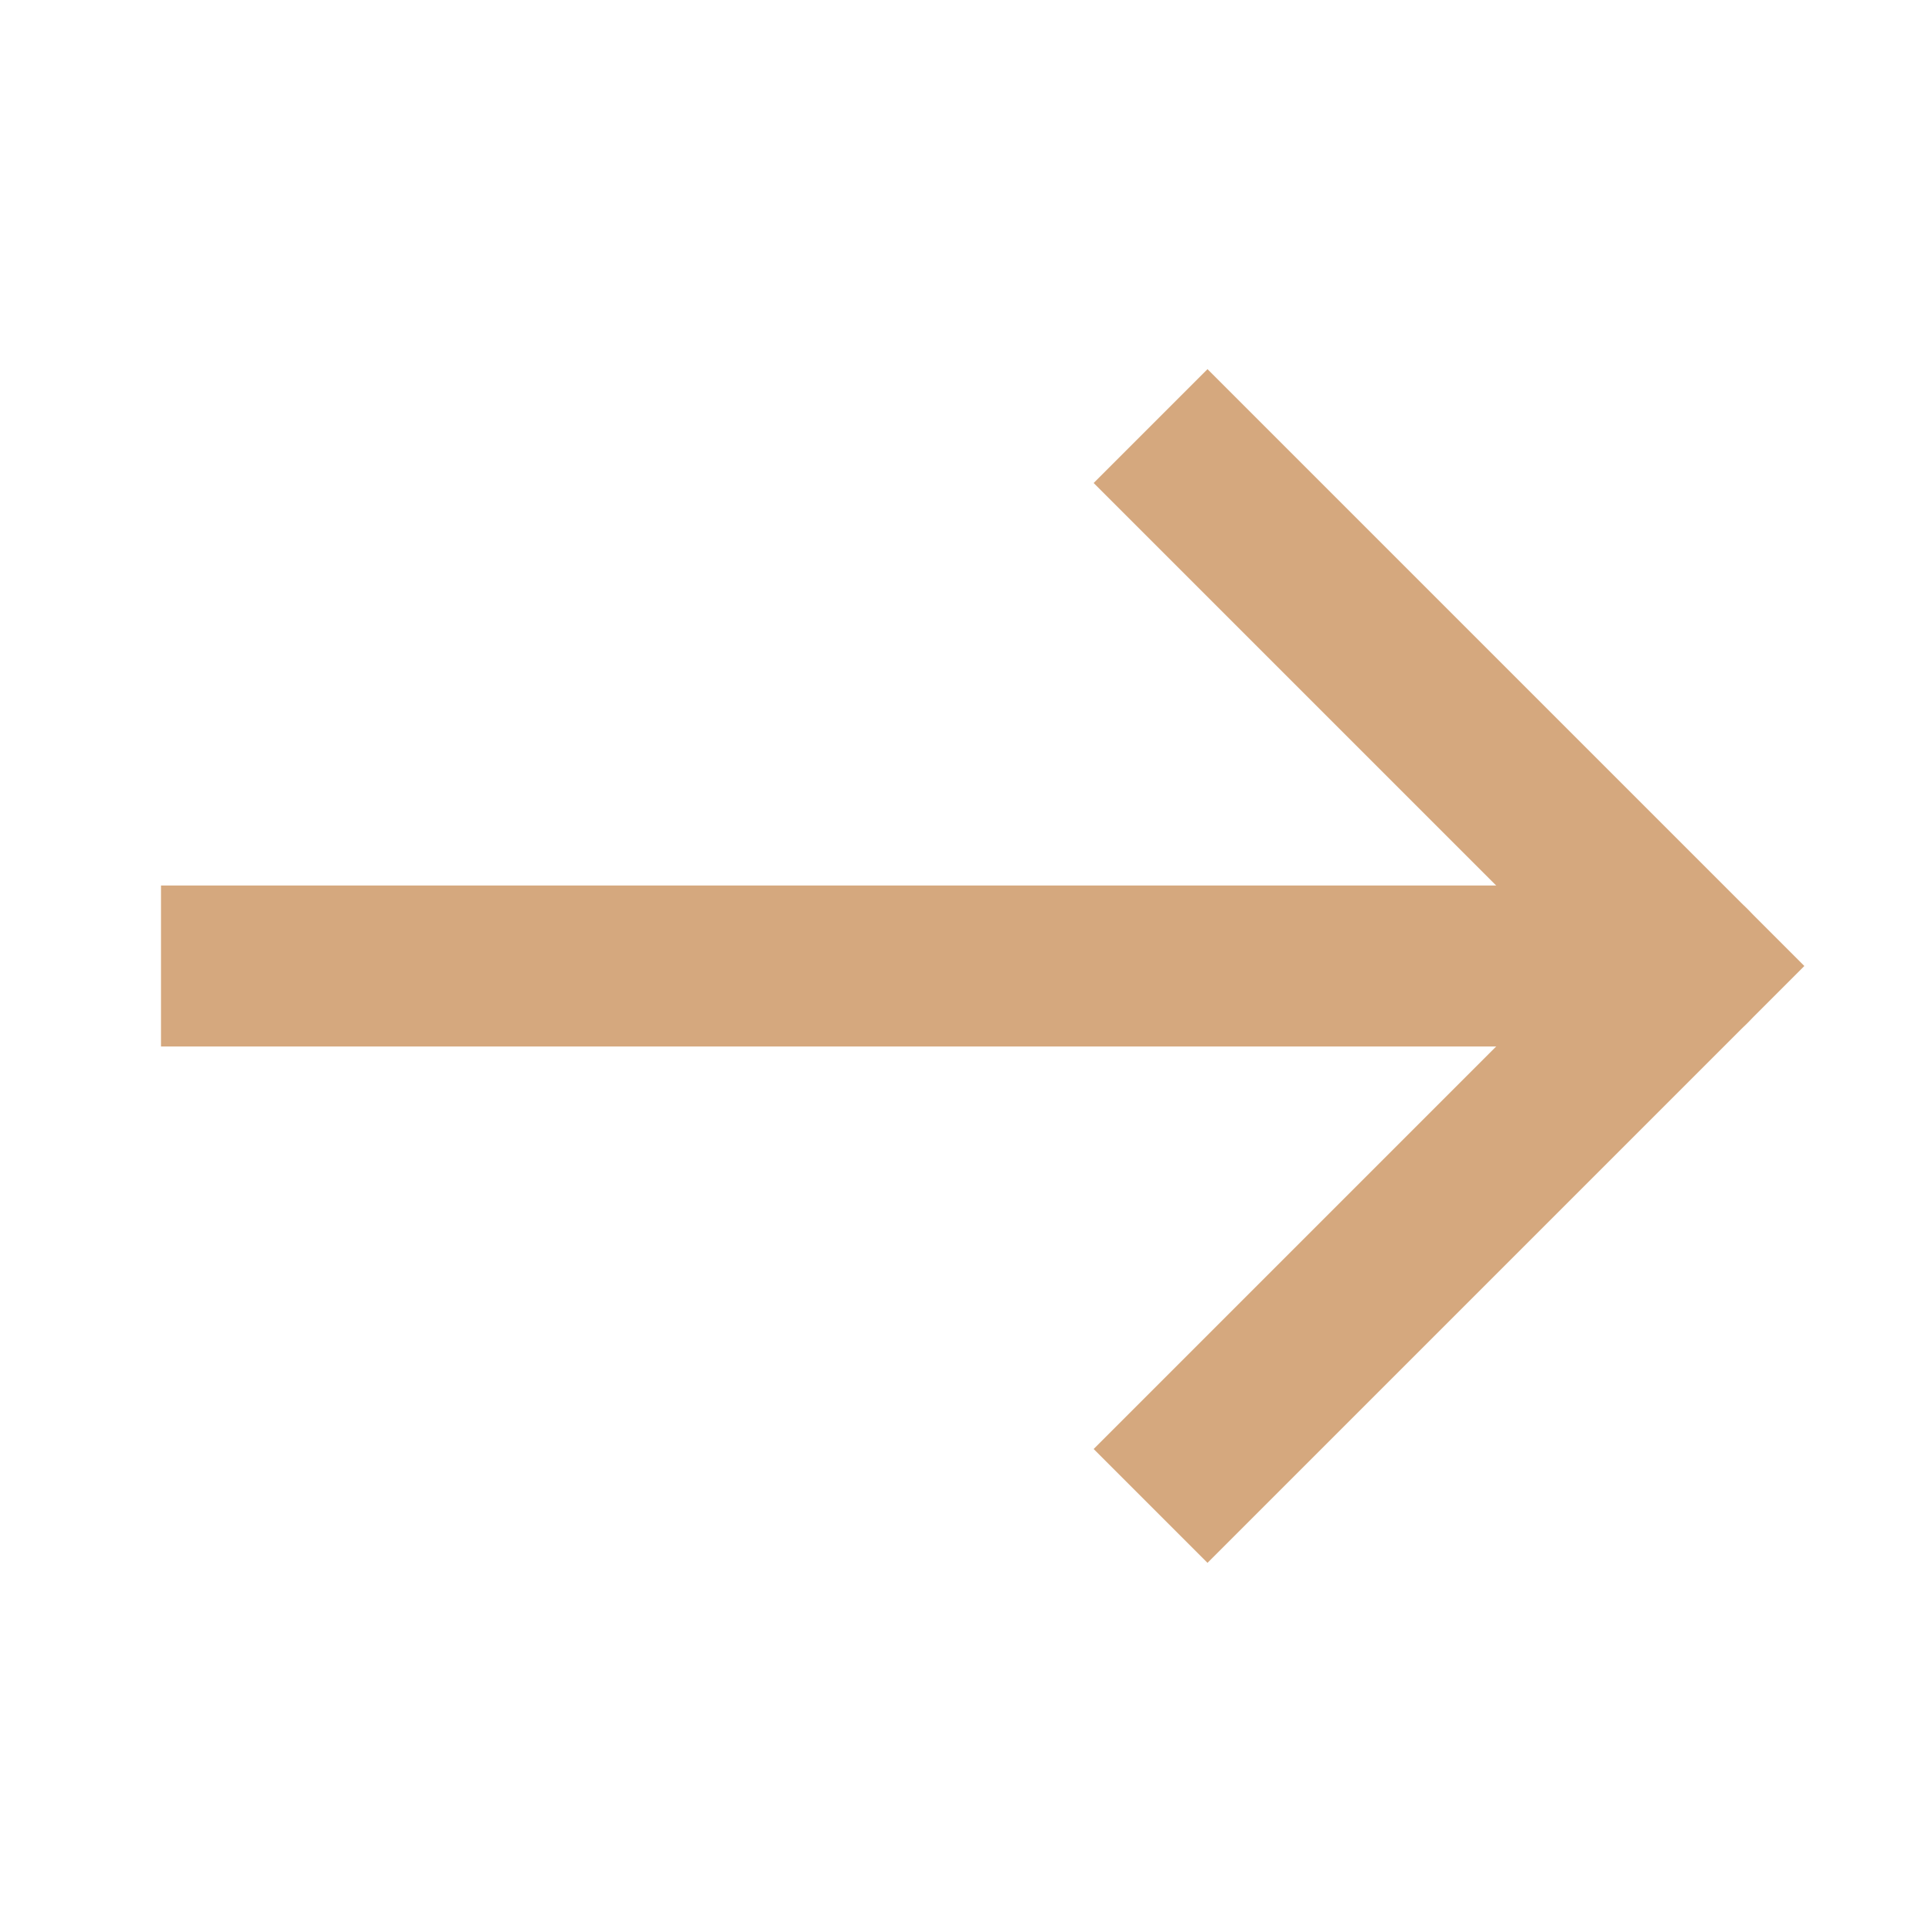
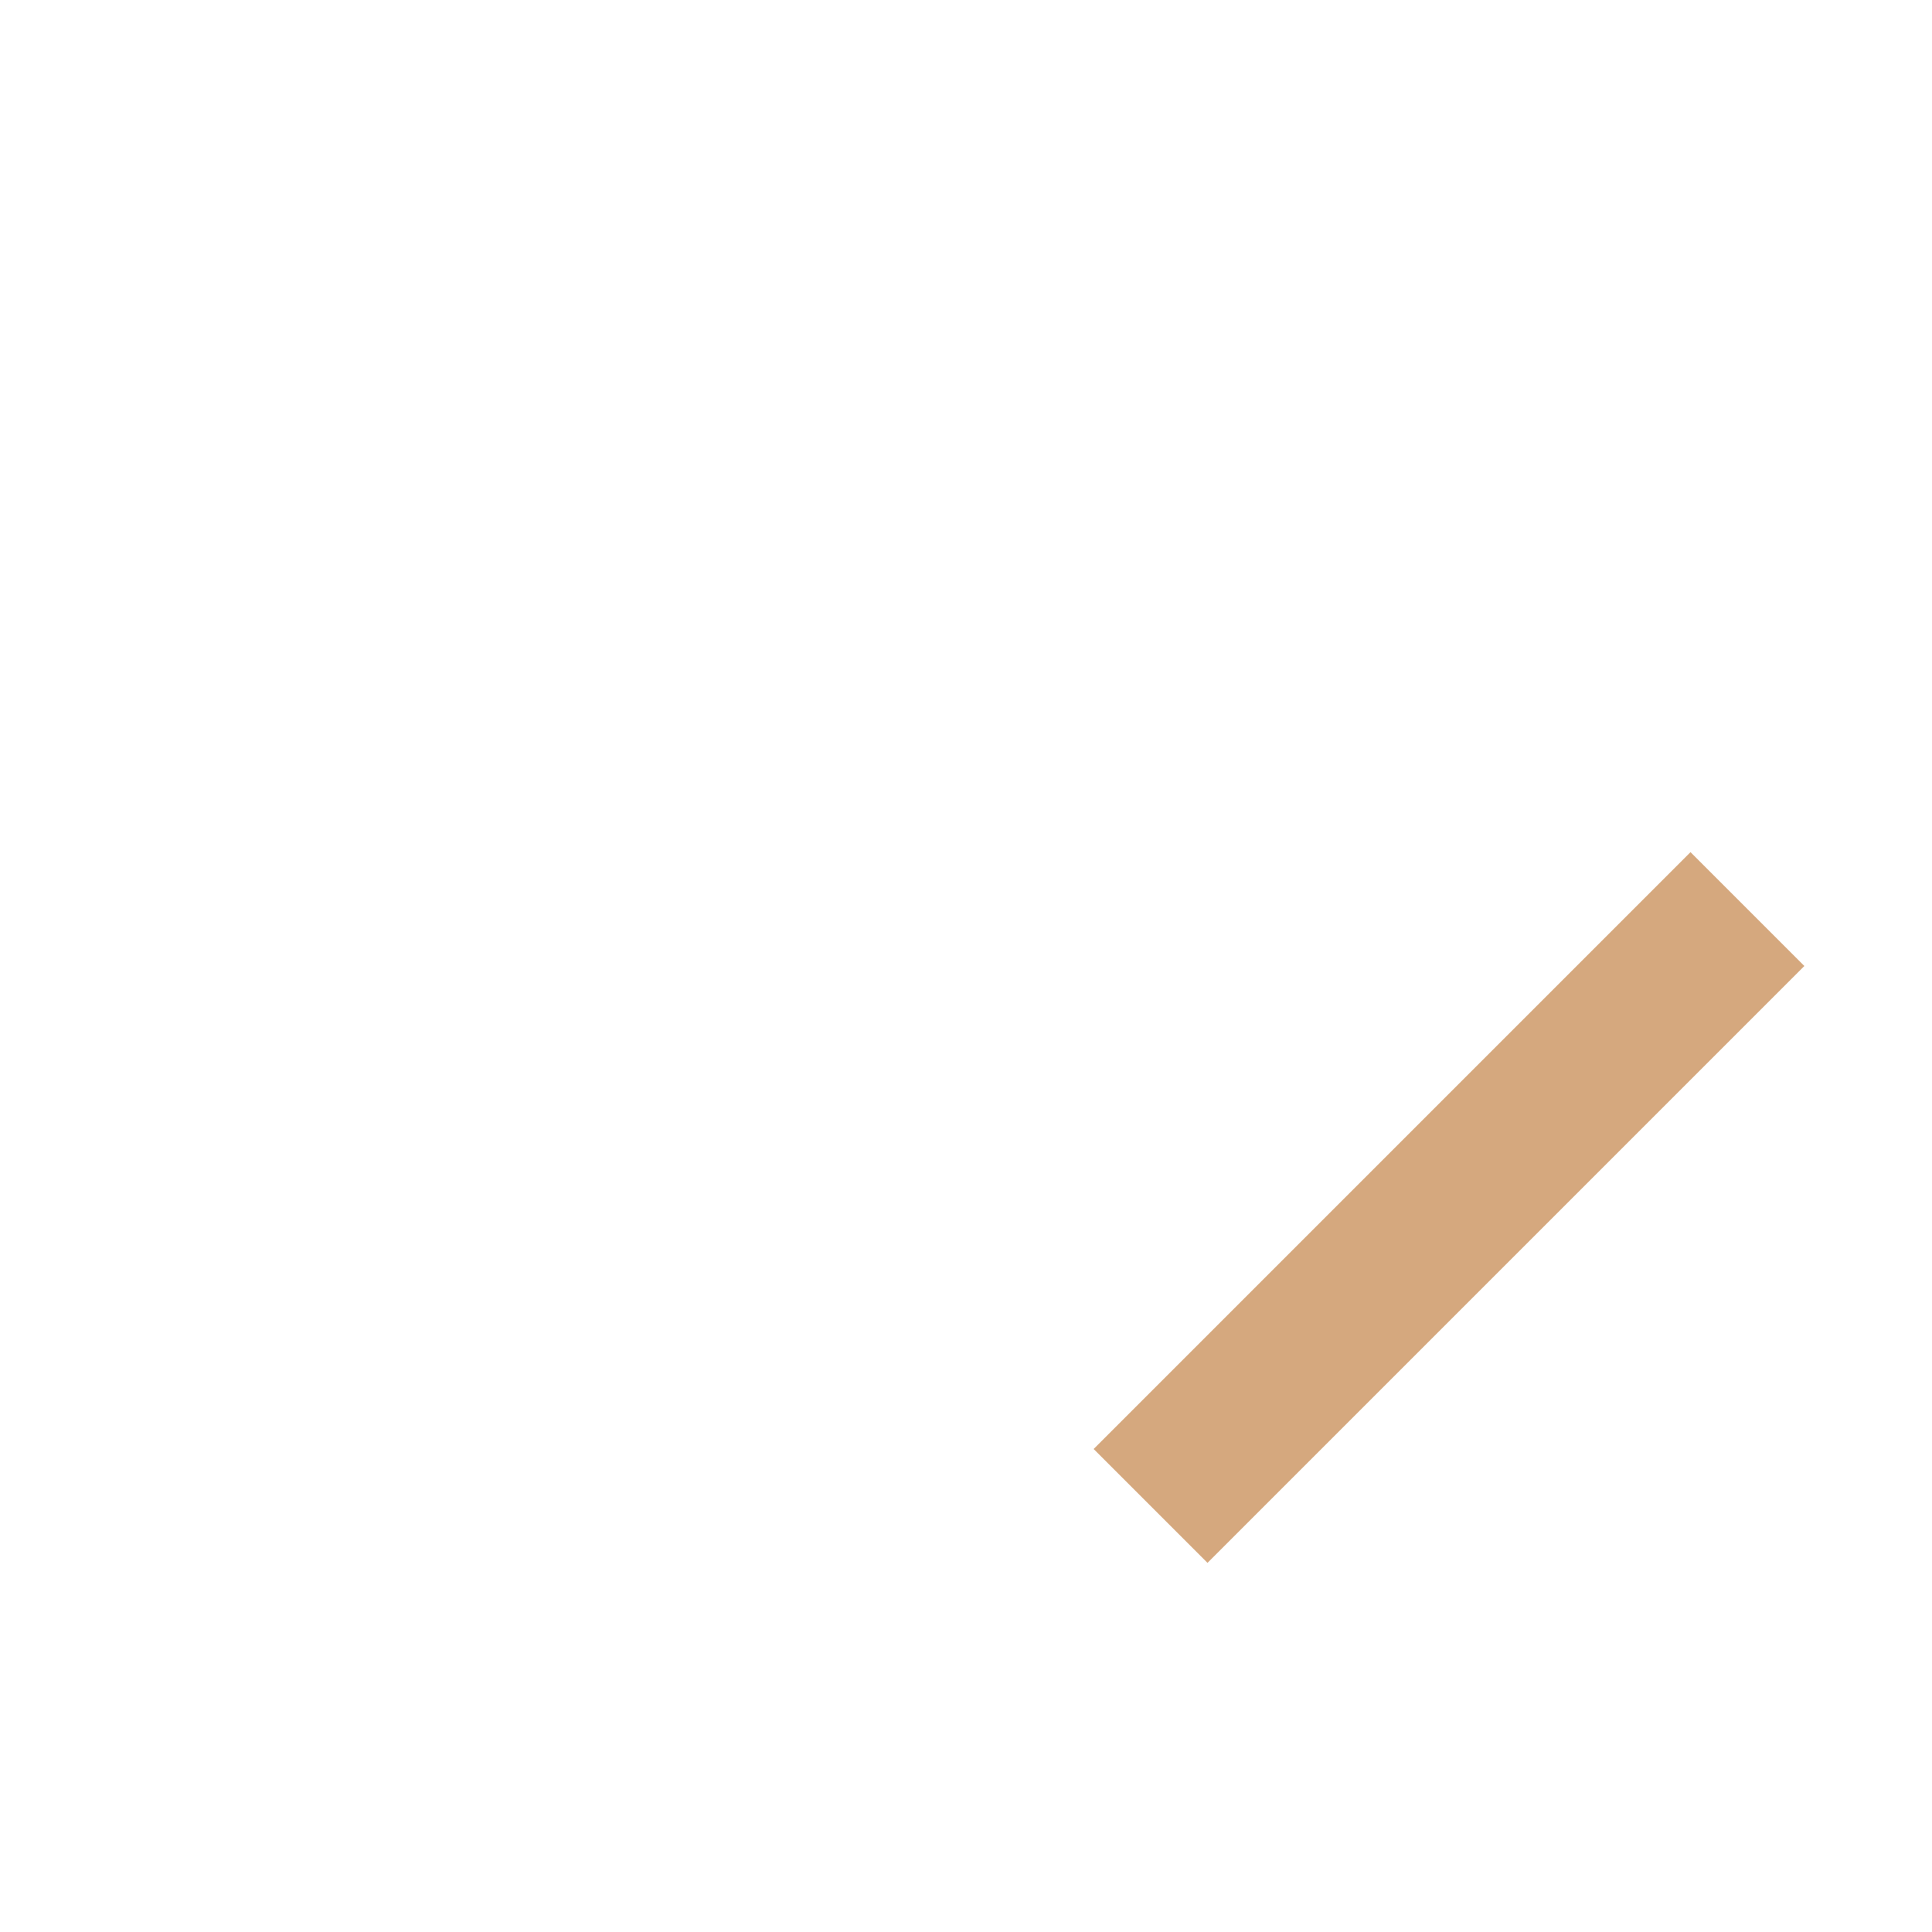
<svg xmlns="http://www.w3.org/2000/svg" width="24" height="24" viewBox="0 0 24 24" fill="none">
-   <path d="M15 18L21 12L15 6" stroke="#D5A87E" stroke-width="2" stroke-linecap="square" />
-   <path d="M3 12H20" stroke="#D5A87E" stroke-width="2" stroke-linecap="square" />
-   <path d="M21 12H20" stroke="#D5A87E" stroke-width="2" stroke-linecap="round" />
+   <path d="M15 18L21 12" stroke="#D5A87E" stroke-width="2" stroke-linecap="square" />
</svg>